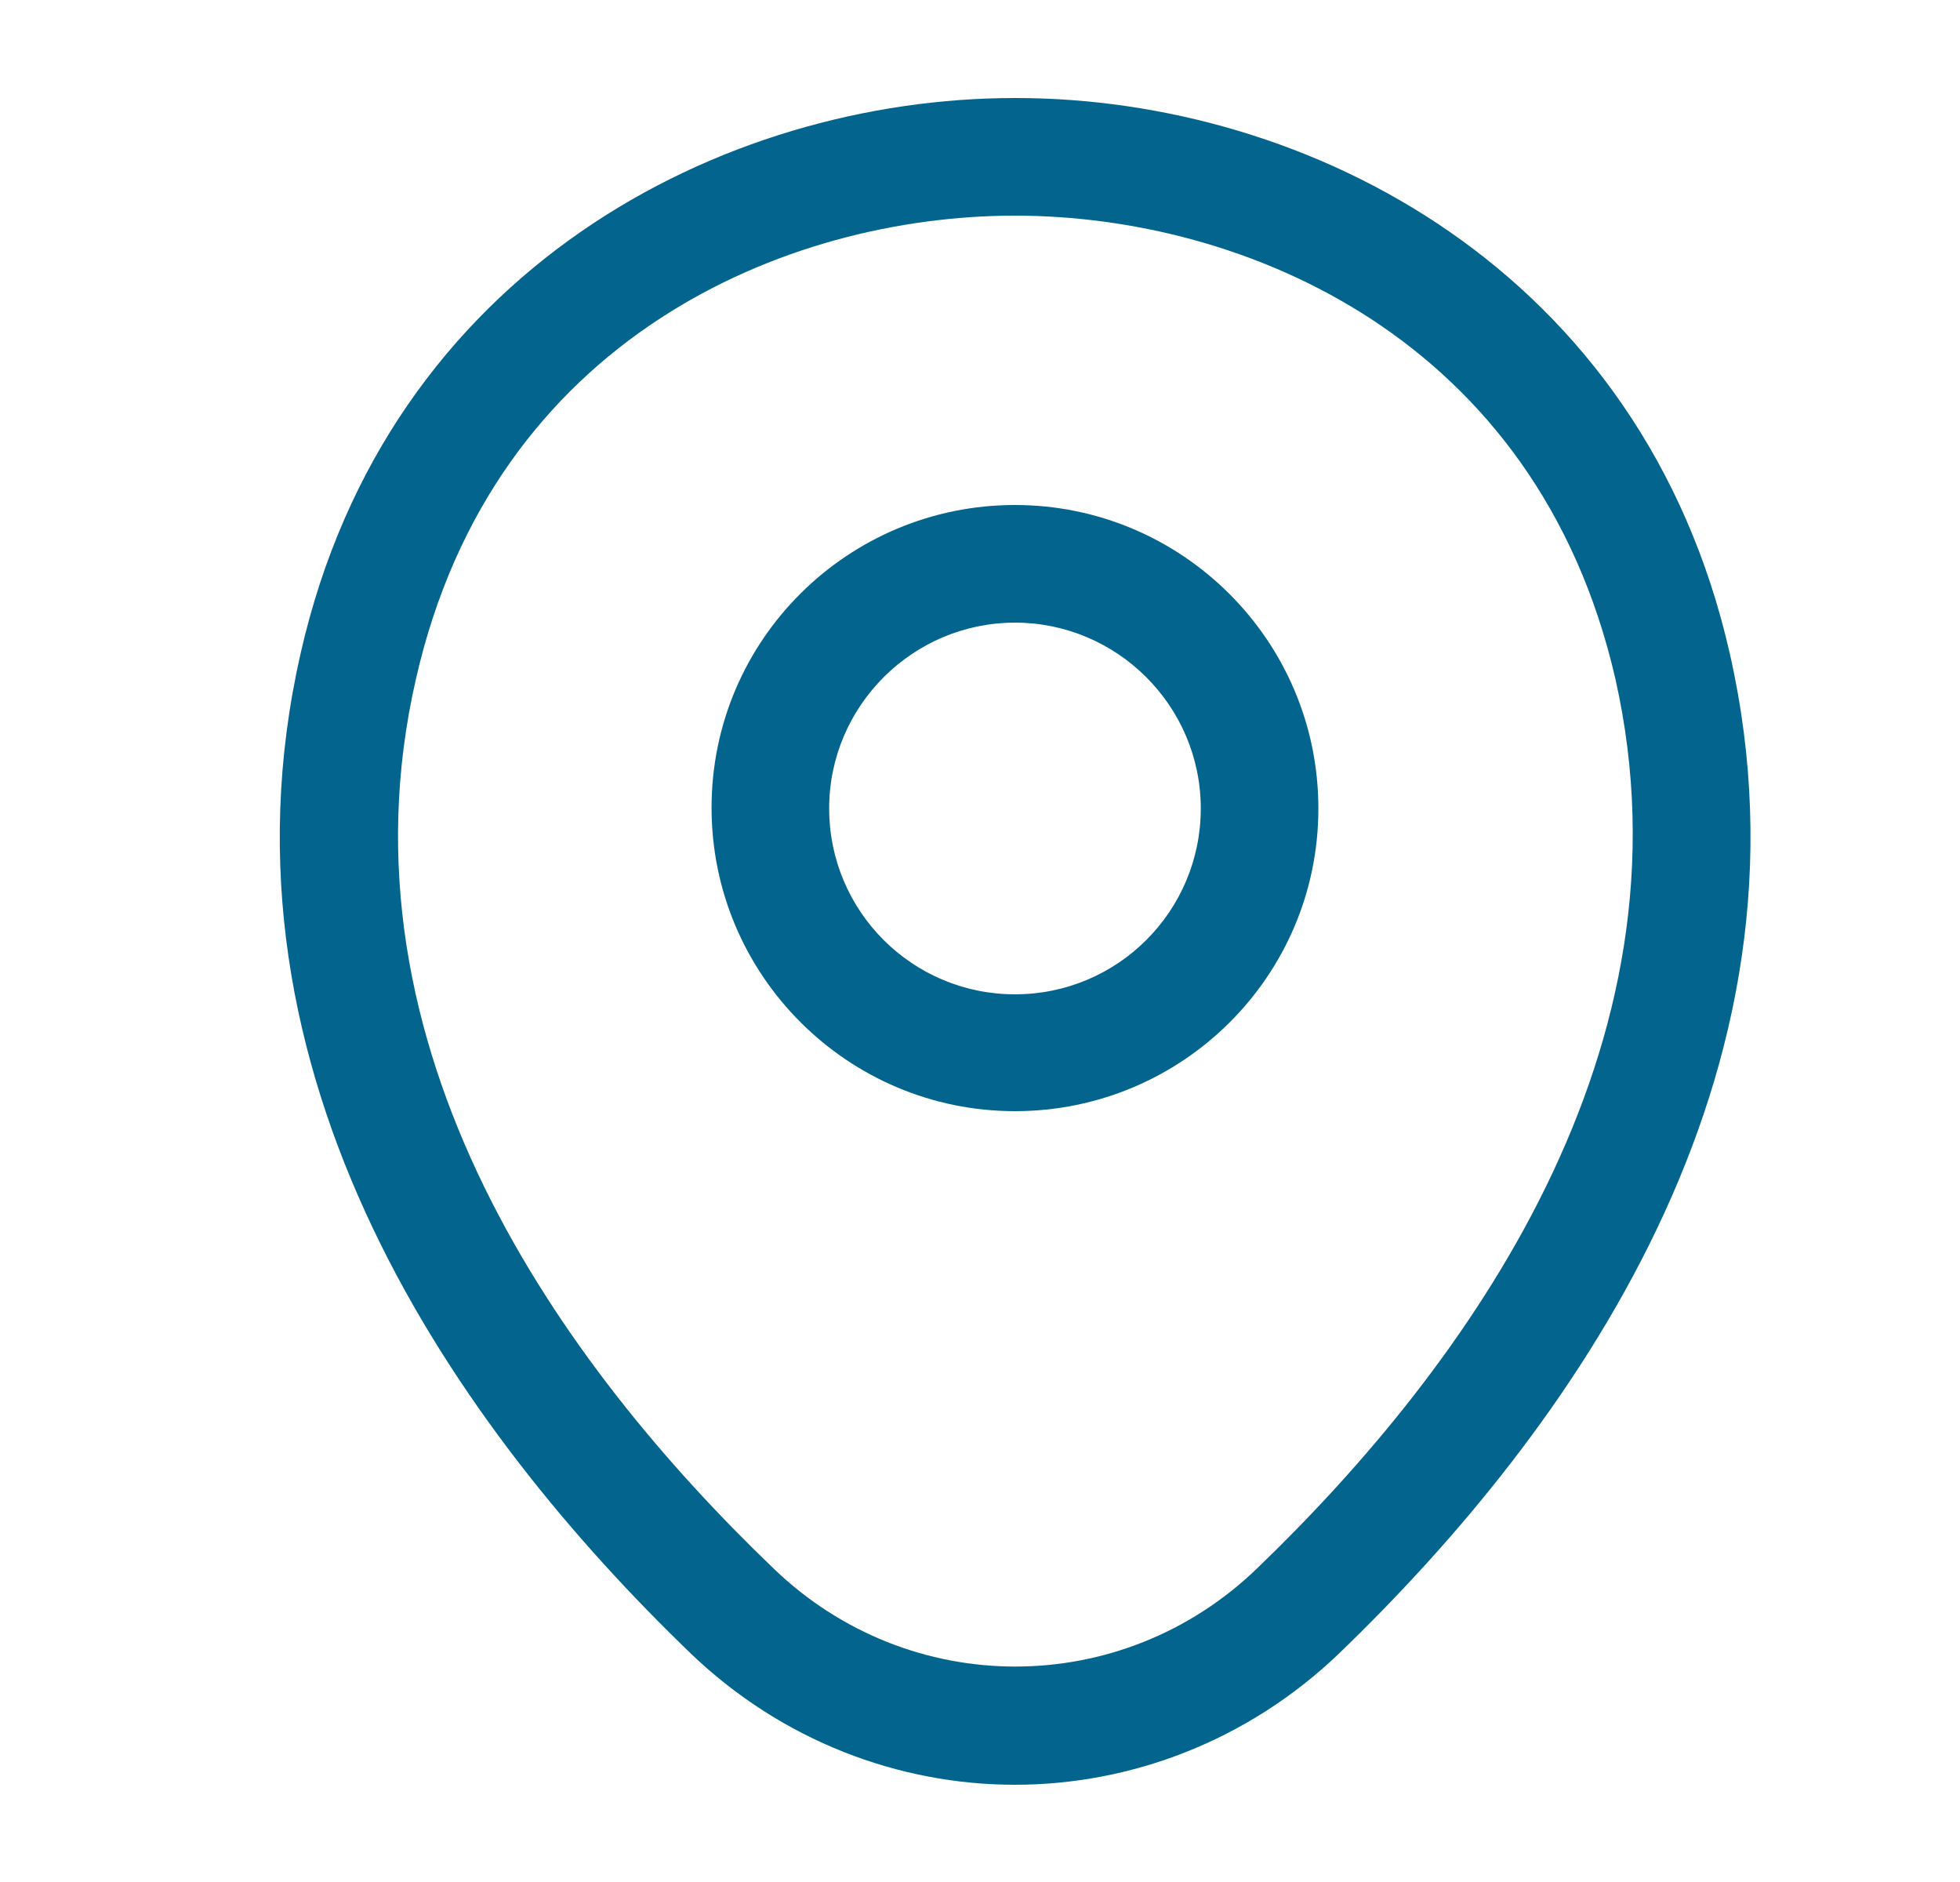
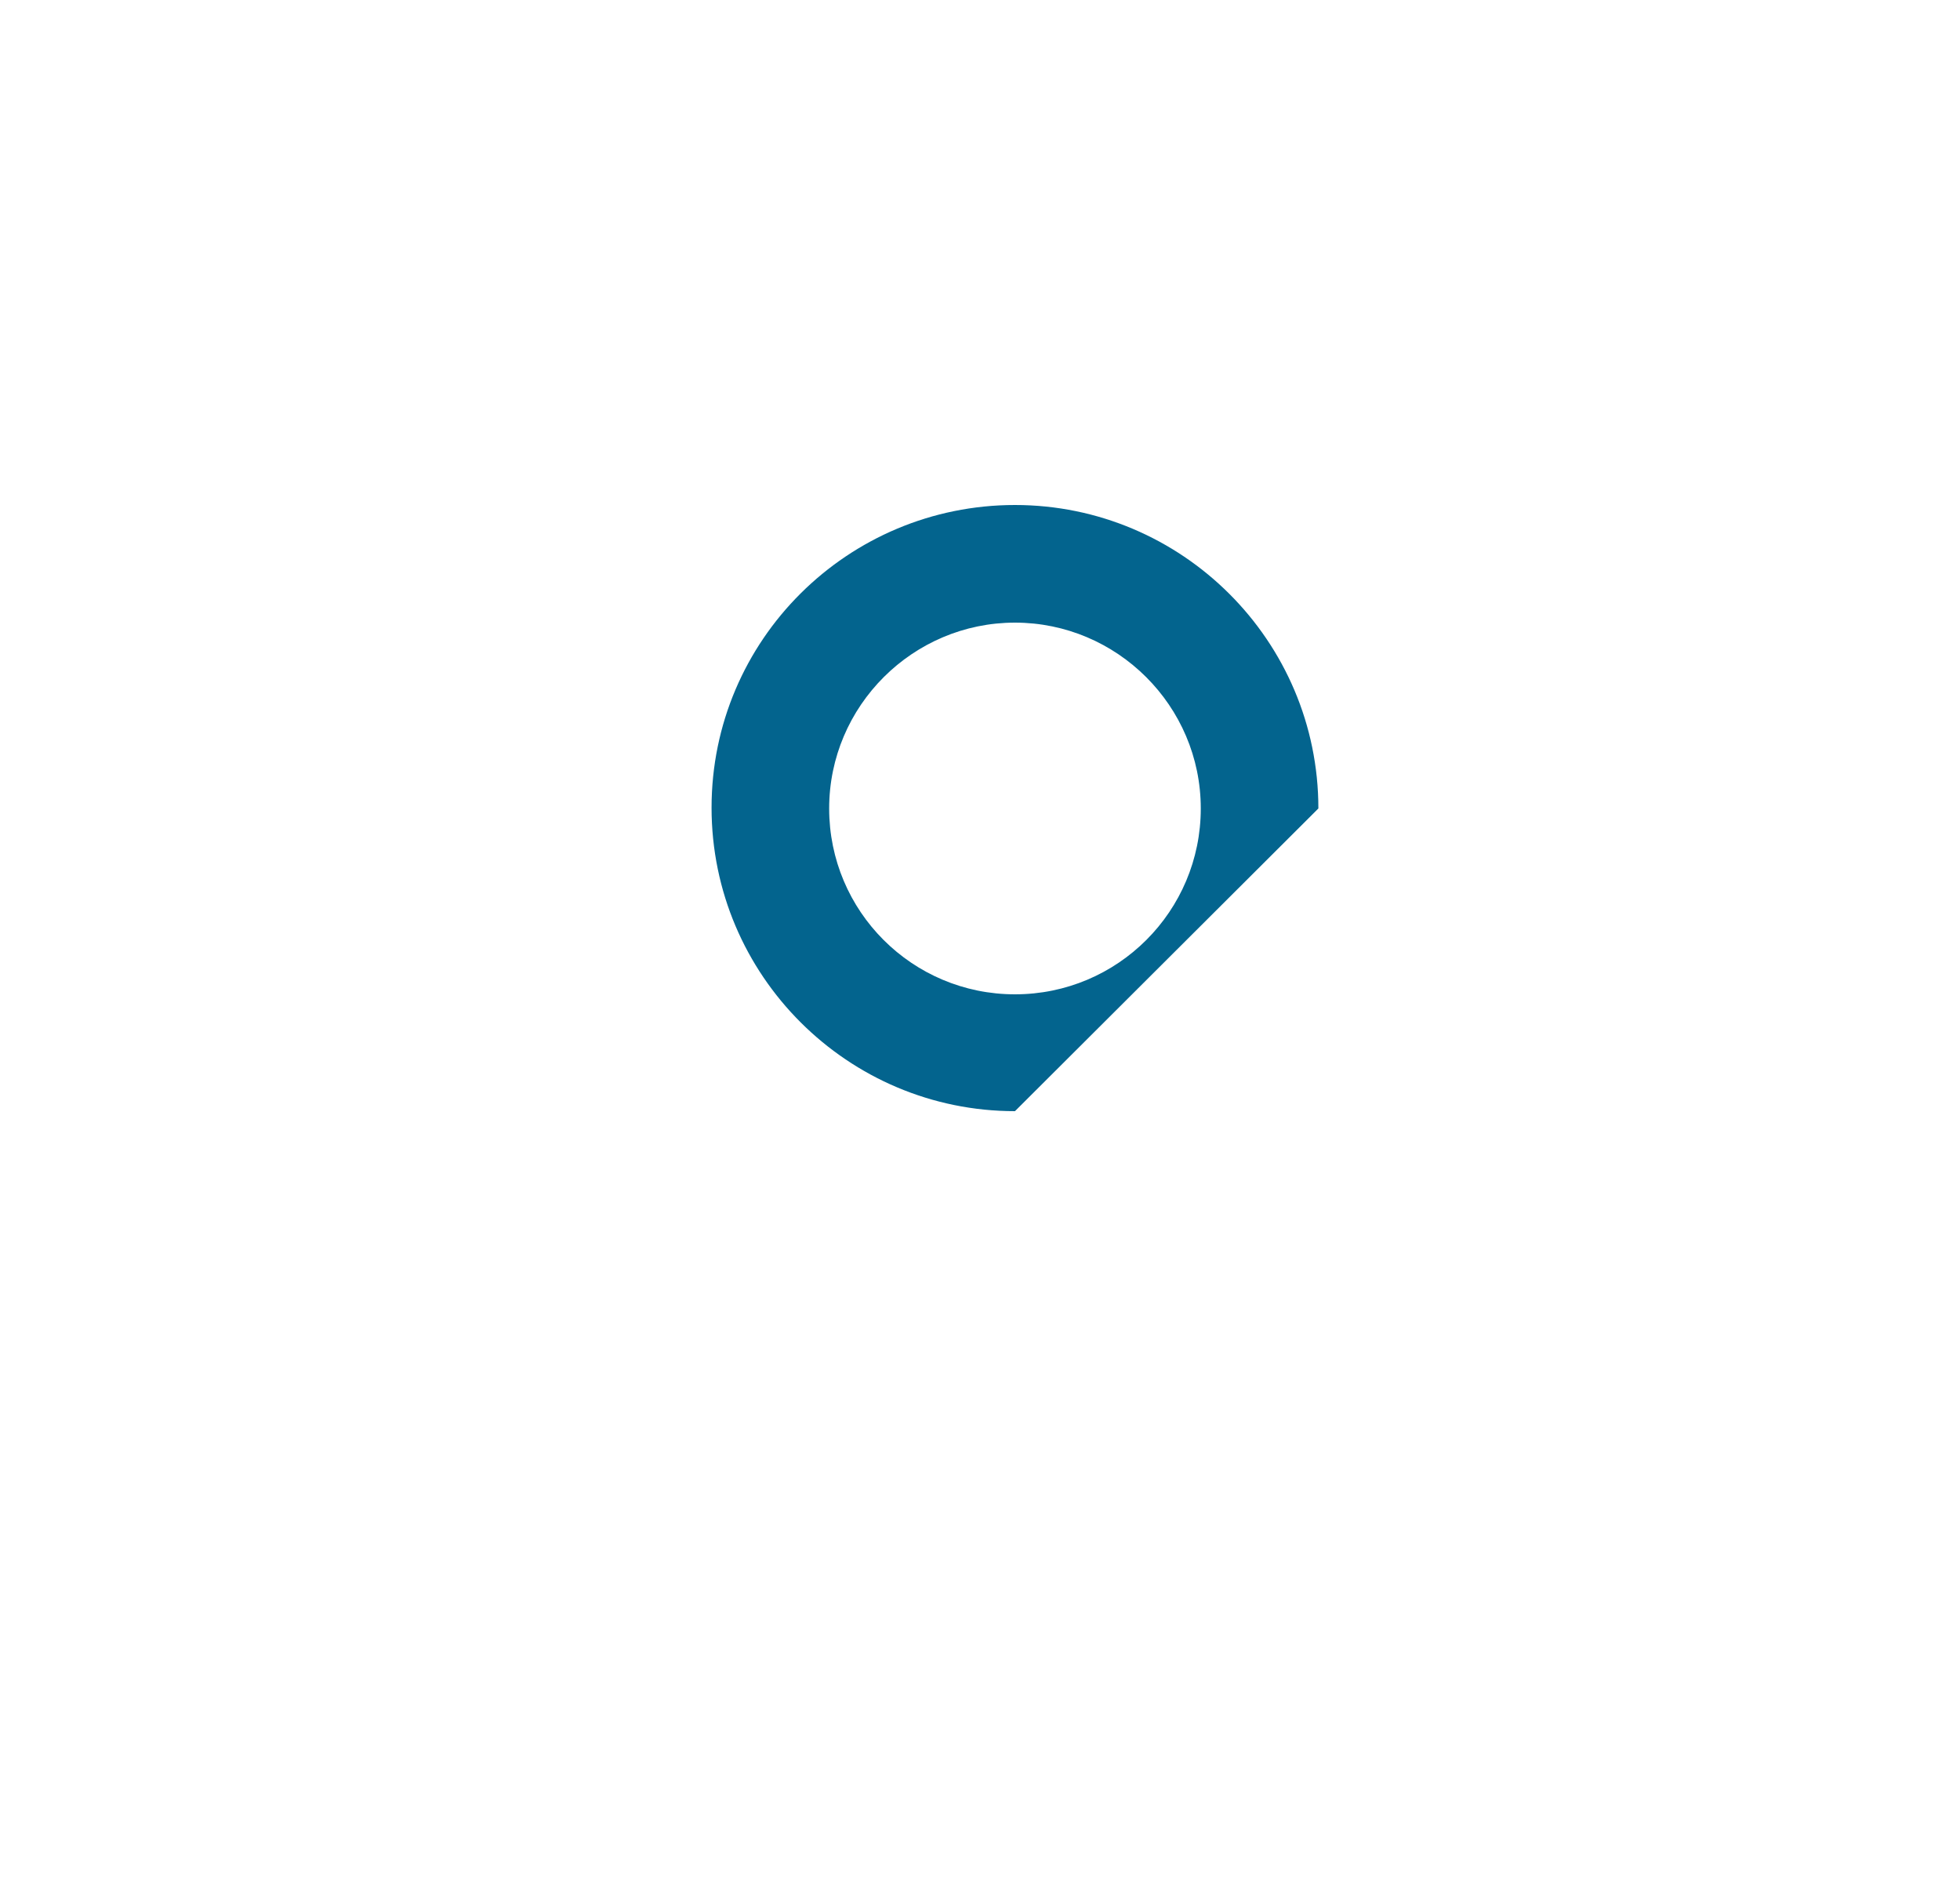
<svg xmlns="http://www.w3.org/2000/svg" width="25" height="24" viewBox="0 0 25 24" fill="none">
-   <path d="M12.946 14.17C10.816 14.17 9.076 12.44 9.076 10.3C9.076 8.16 10.816 6.44 12.946 6.44C15.076 6.44 16.816 8.17 16.816 10.31C16.816 12.45 15.076 14.17 12.946 14.17ZM12.946 7.94C11.646 7.94 10.576 9 10.576 10.31C10.576 11.62 11.636 12.68 12.946 12.68C14.256 12.68 15.316 11.62 15.316 10.31C15.316 9 14.246 7.94 12.946 7.94Z" fill="#03648E" />
-   <path d="M12.945 22.76C11.465 22.76 9.975 22.2 8.815 21.09C5.865 18.25 2.605 13.72 3.835 8.33C4.945 3.44 9.215 1.25 12.945 1.25C12.945 1.25 12.945 1.25 12.955 1.25C16.685 1.25 20.955 3.44 22.065 8.34C23.285 13.73 20.025 18.25 17.075 21.09C15.915 22.2 14.425 22.76 12.945 22.76ZM12.945 2.75C10.035 2.75 6.295 4.3 5.305 8.66C4.225 13.37 7.185 17.43 9.865 20C11.595 21.67 14.305 21.67 16.035 20C18.705 17.43 21.665 13.37 20.605 8.66C19.605 4.3 15.855 2.75 12.945 2.75Z" fill="#03648E" />
+   <path d="M12.946 14.17C10.816 14.17 9.076 12.44 9.076 10.3C9.076 8.16 10.816 6.44 12.946 6.44C15.076 6.44 16.816 8.17 16.816 10.31ZM12.946 7.94C11.646 7.94 10.576 9 10.576 10.31C10.576 11.62 11.636 12.68 12.946 12.68C14.256 12.68 15.316 11.62 15.316 10.31C15.316 9 14.246 7.94 12.946 7.94Z" fill="#03648E" />
</svg>